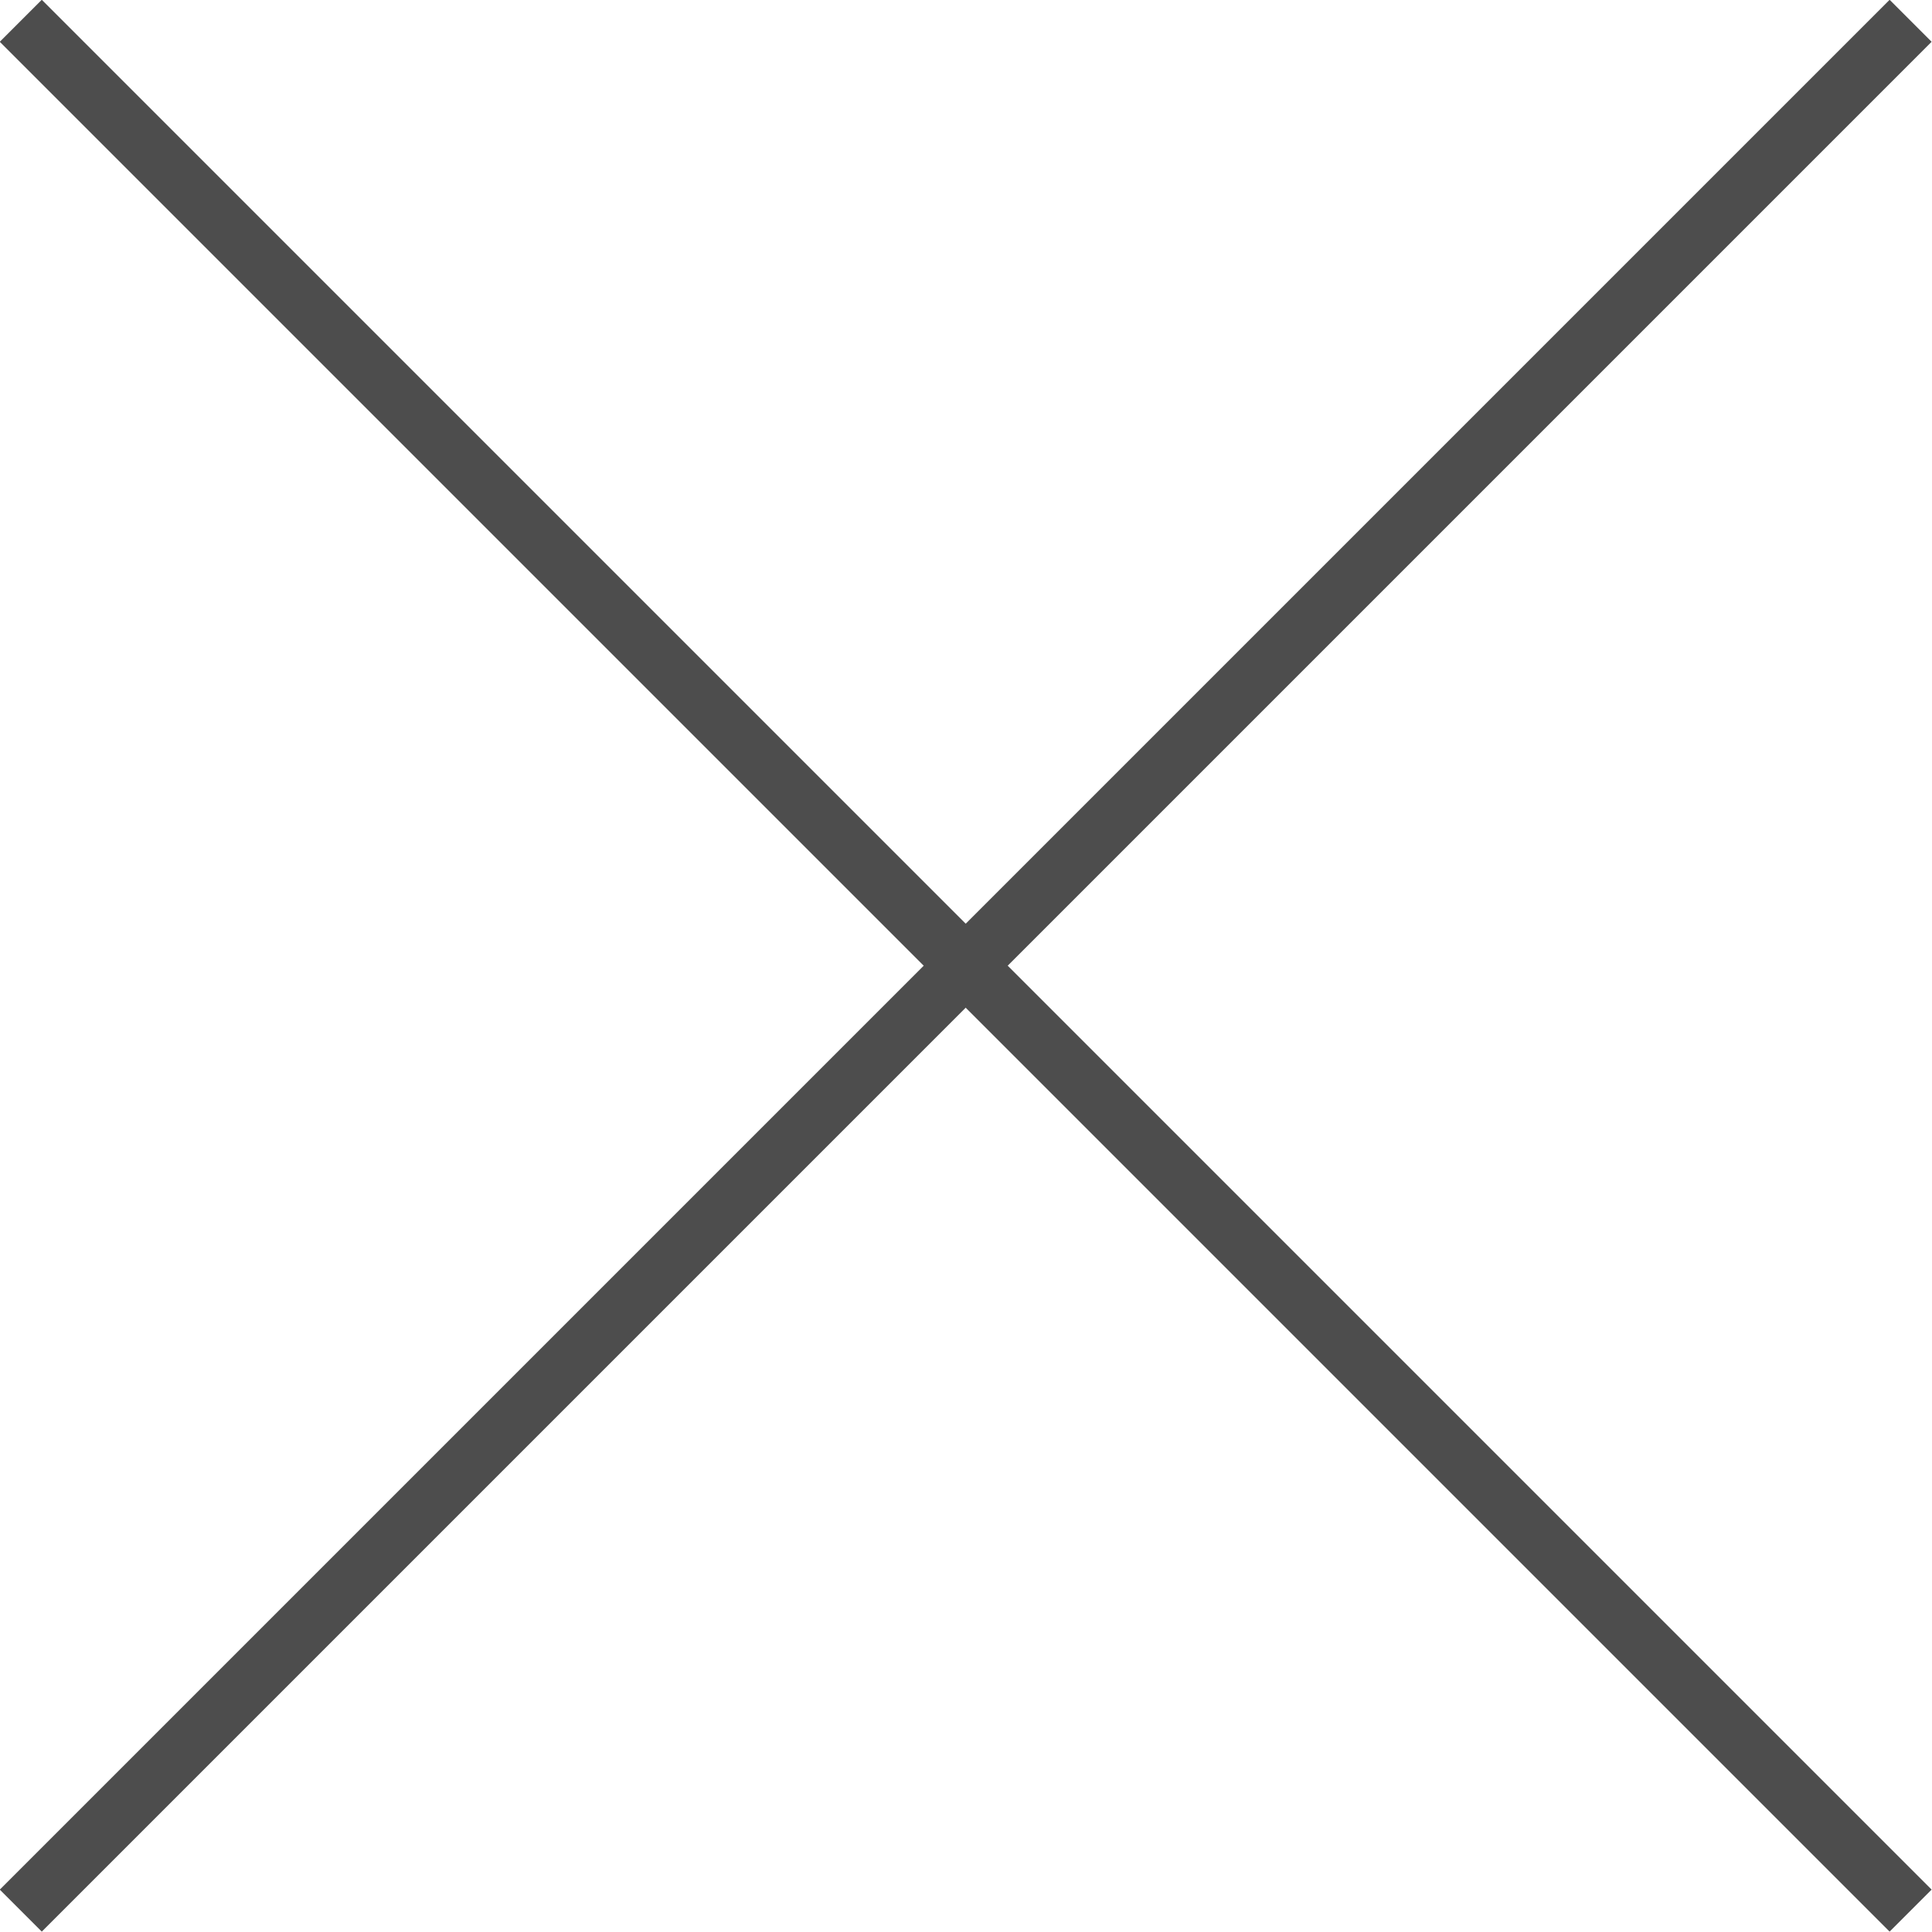
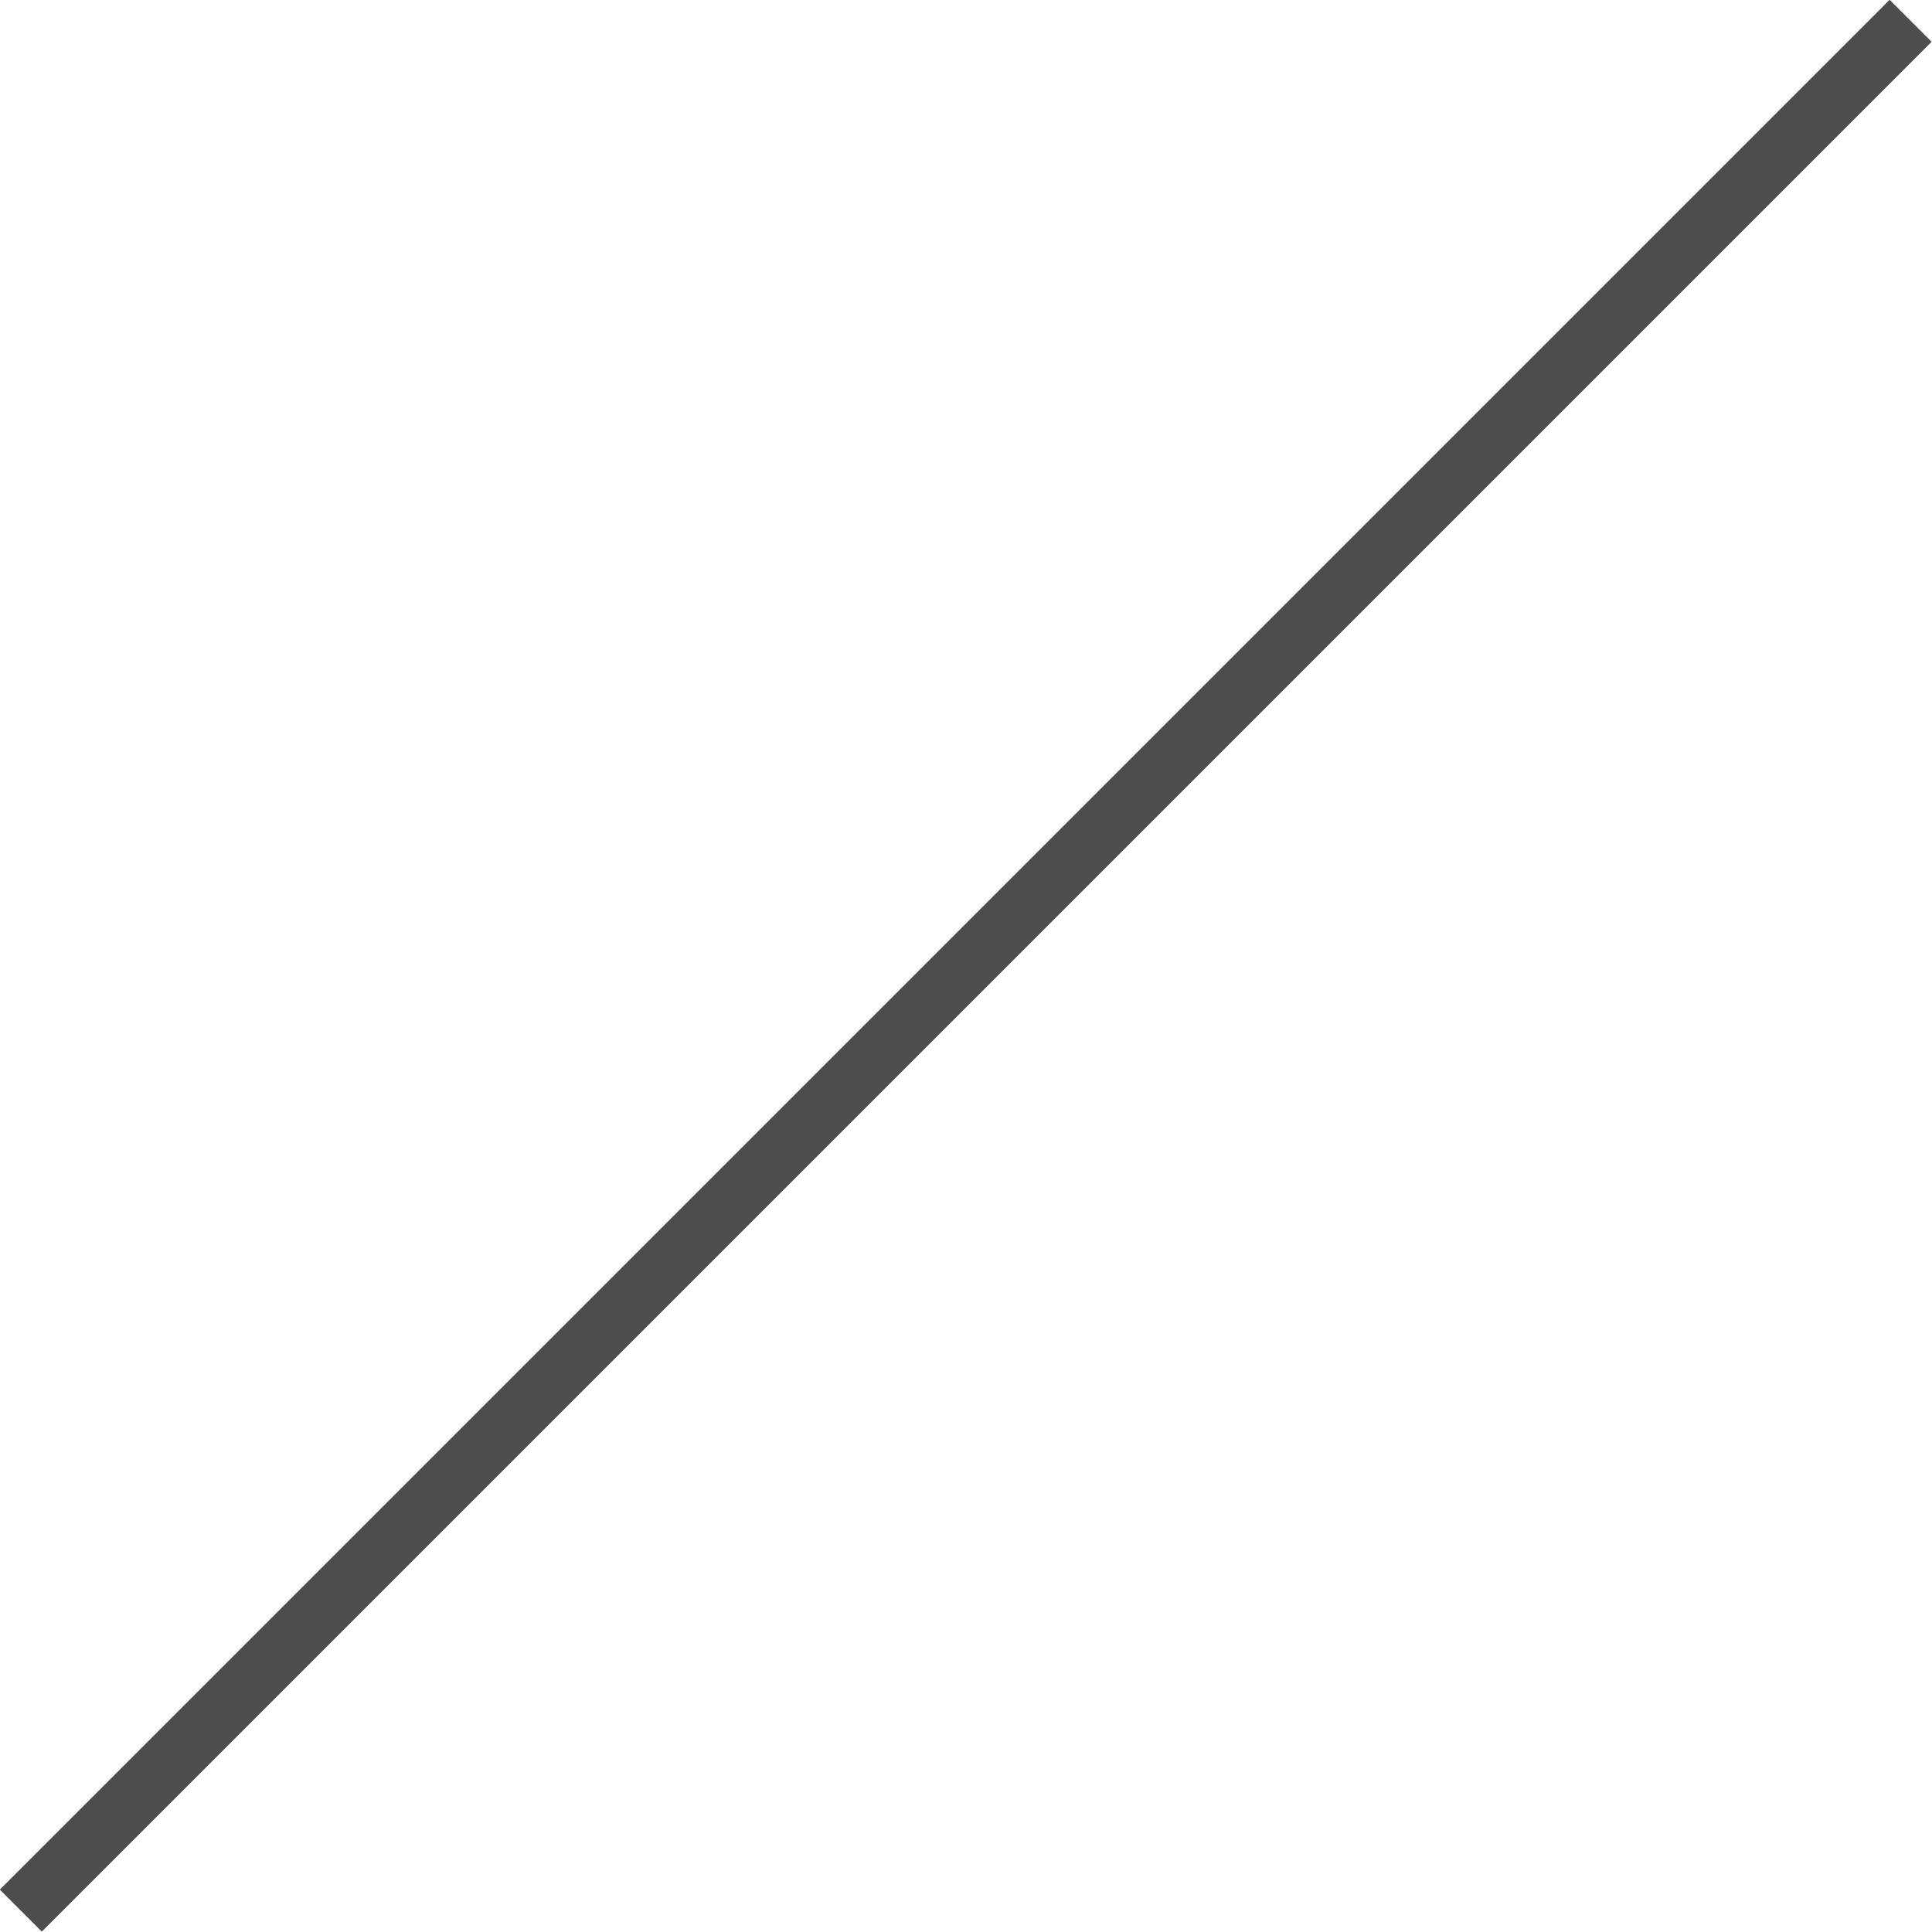
<svg xmlns="http://www.w3.org/2000/svg" viewBox="0 0 32.53 32.53">
  <defs>
    <style>.cls-1{fill:none;stroke:#4d4d4d;stroke-miterlimit:10;}</style>
  </defs>
  <title>Close</title>
  <g id="Calque_2" data-name="Calque 2">
    <g id="Calque_1-2" data-name="Calque 1">
      <line class="cls-1" x1="0.35" y1="32.17" x2="32.17" y2="0.35" />
-       <line class="cls-1" x1="32.17" y1="32.17" x2="0.35" y2="0.35" />
    </g>
  </g>
</svg>